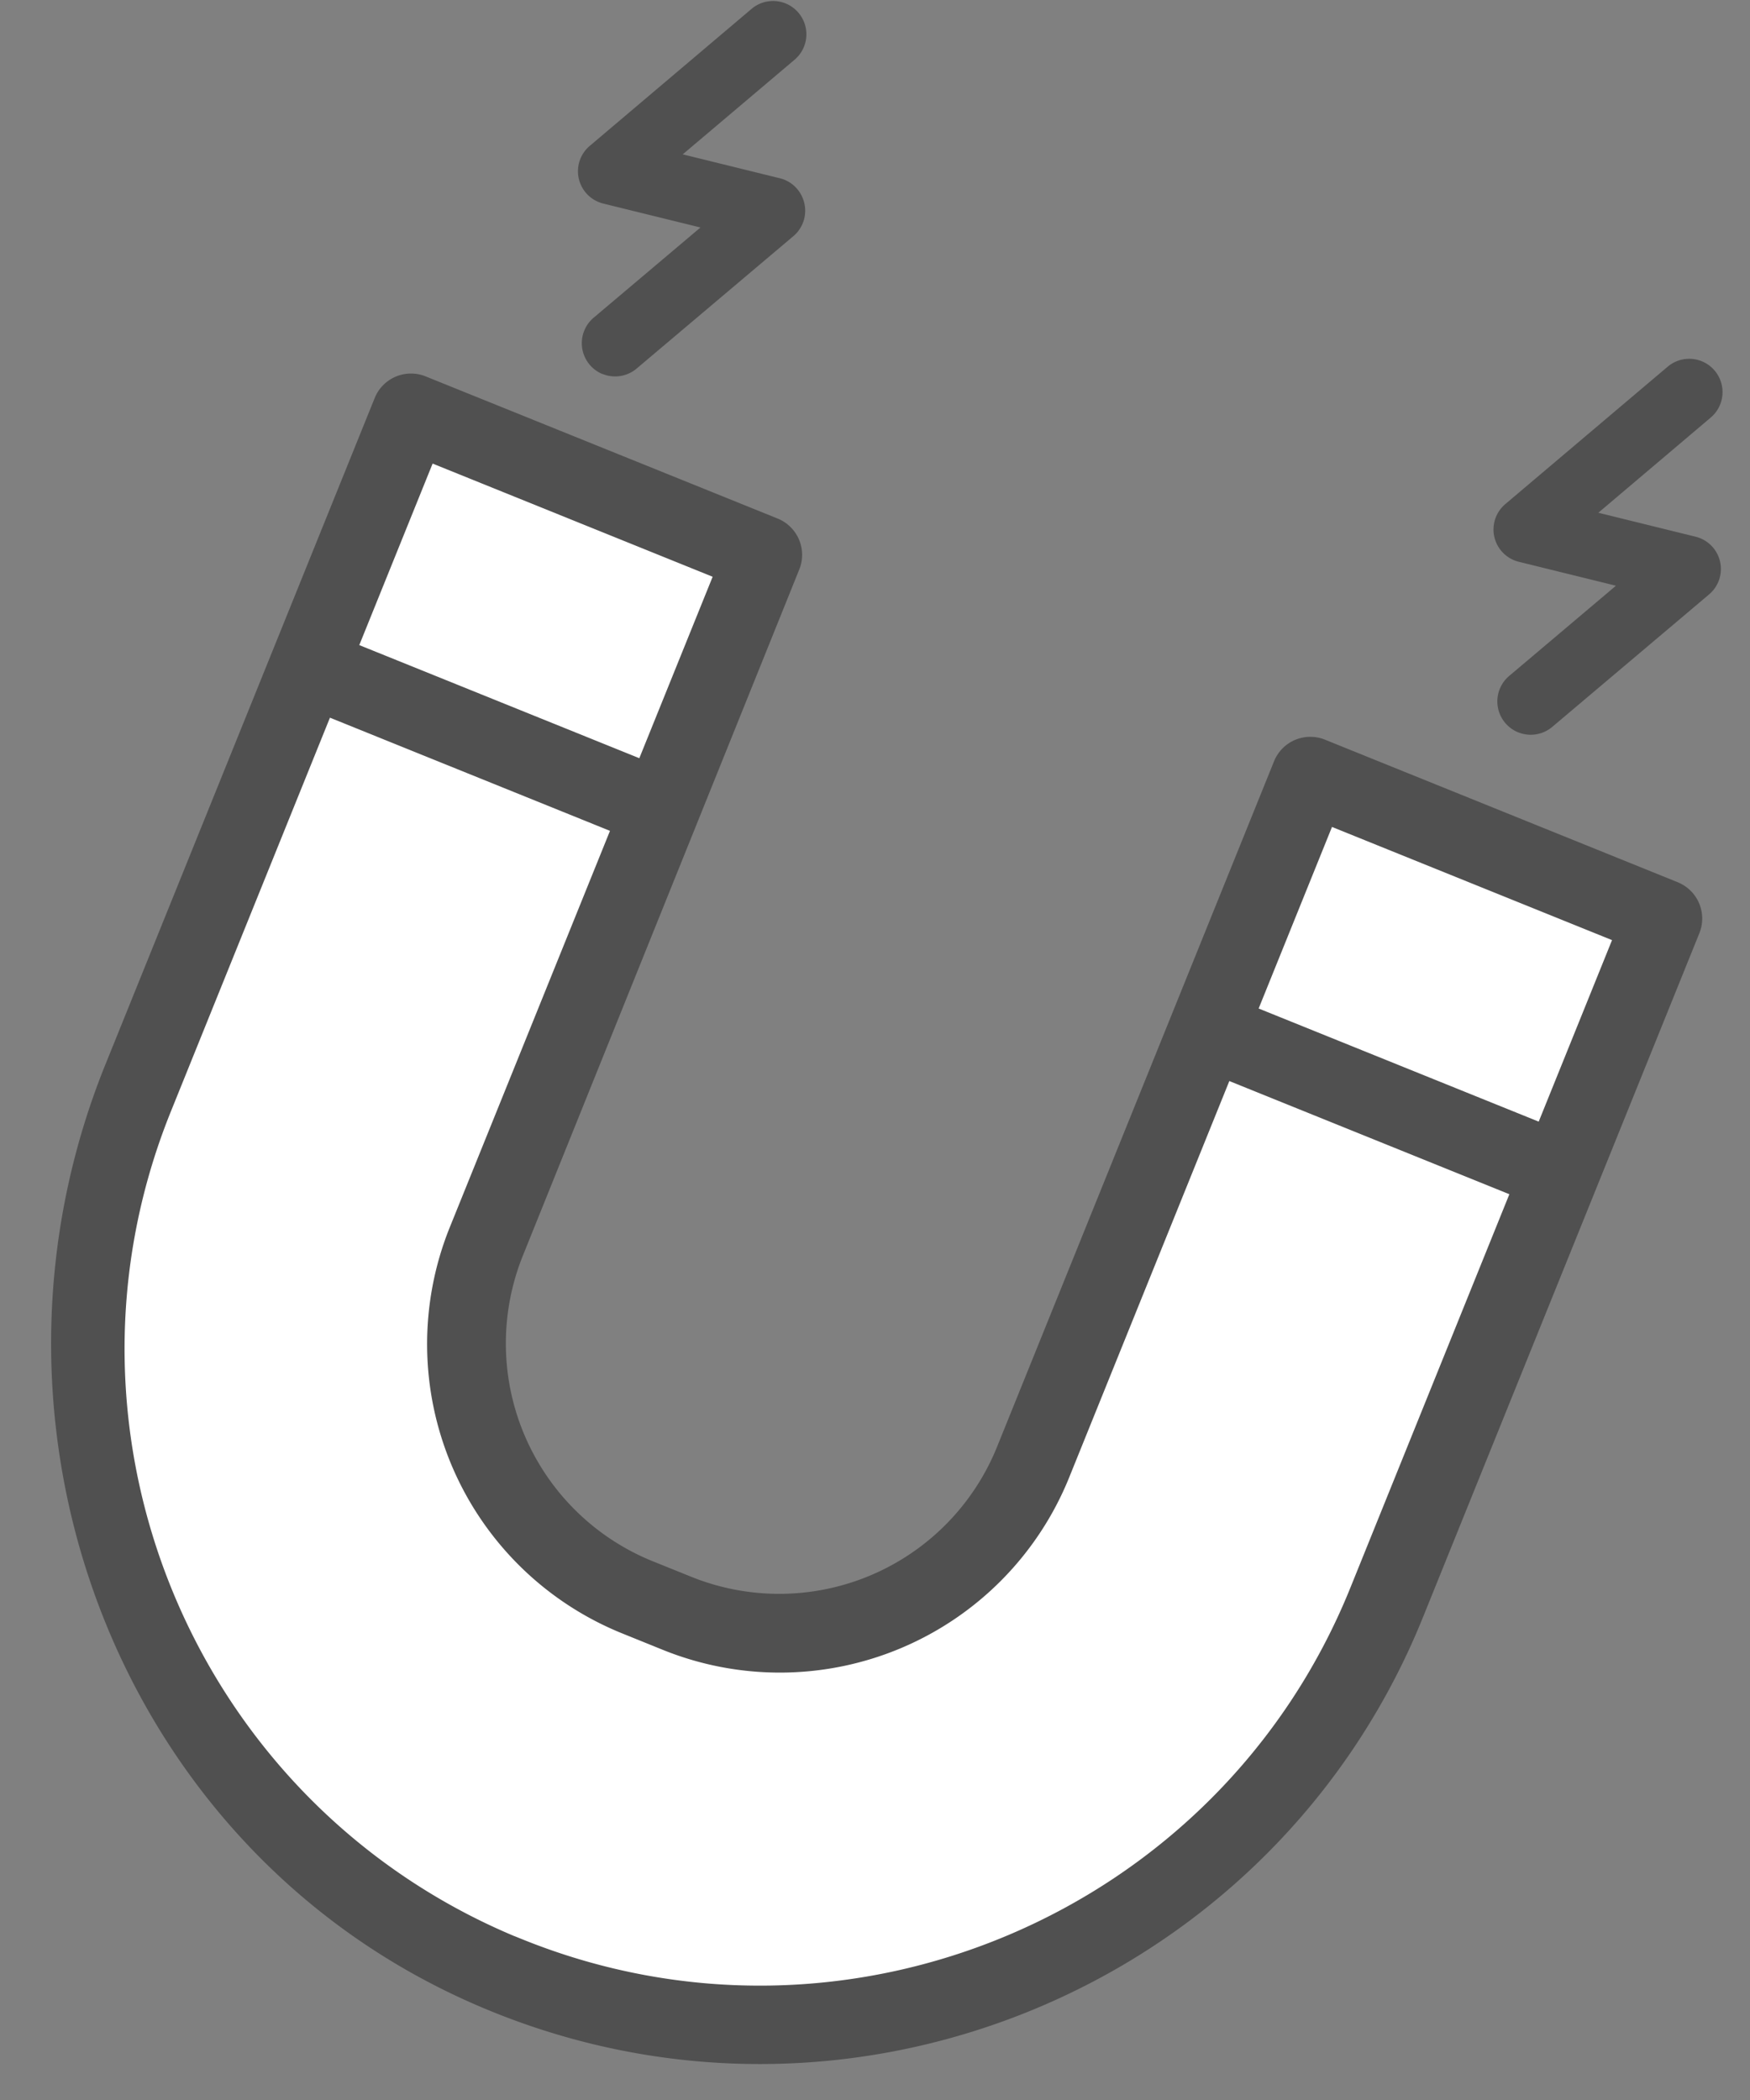
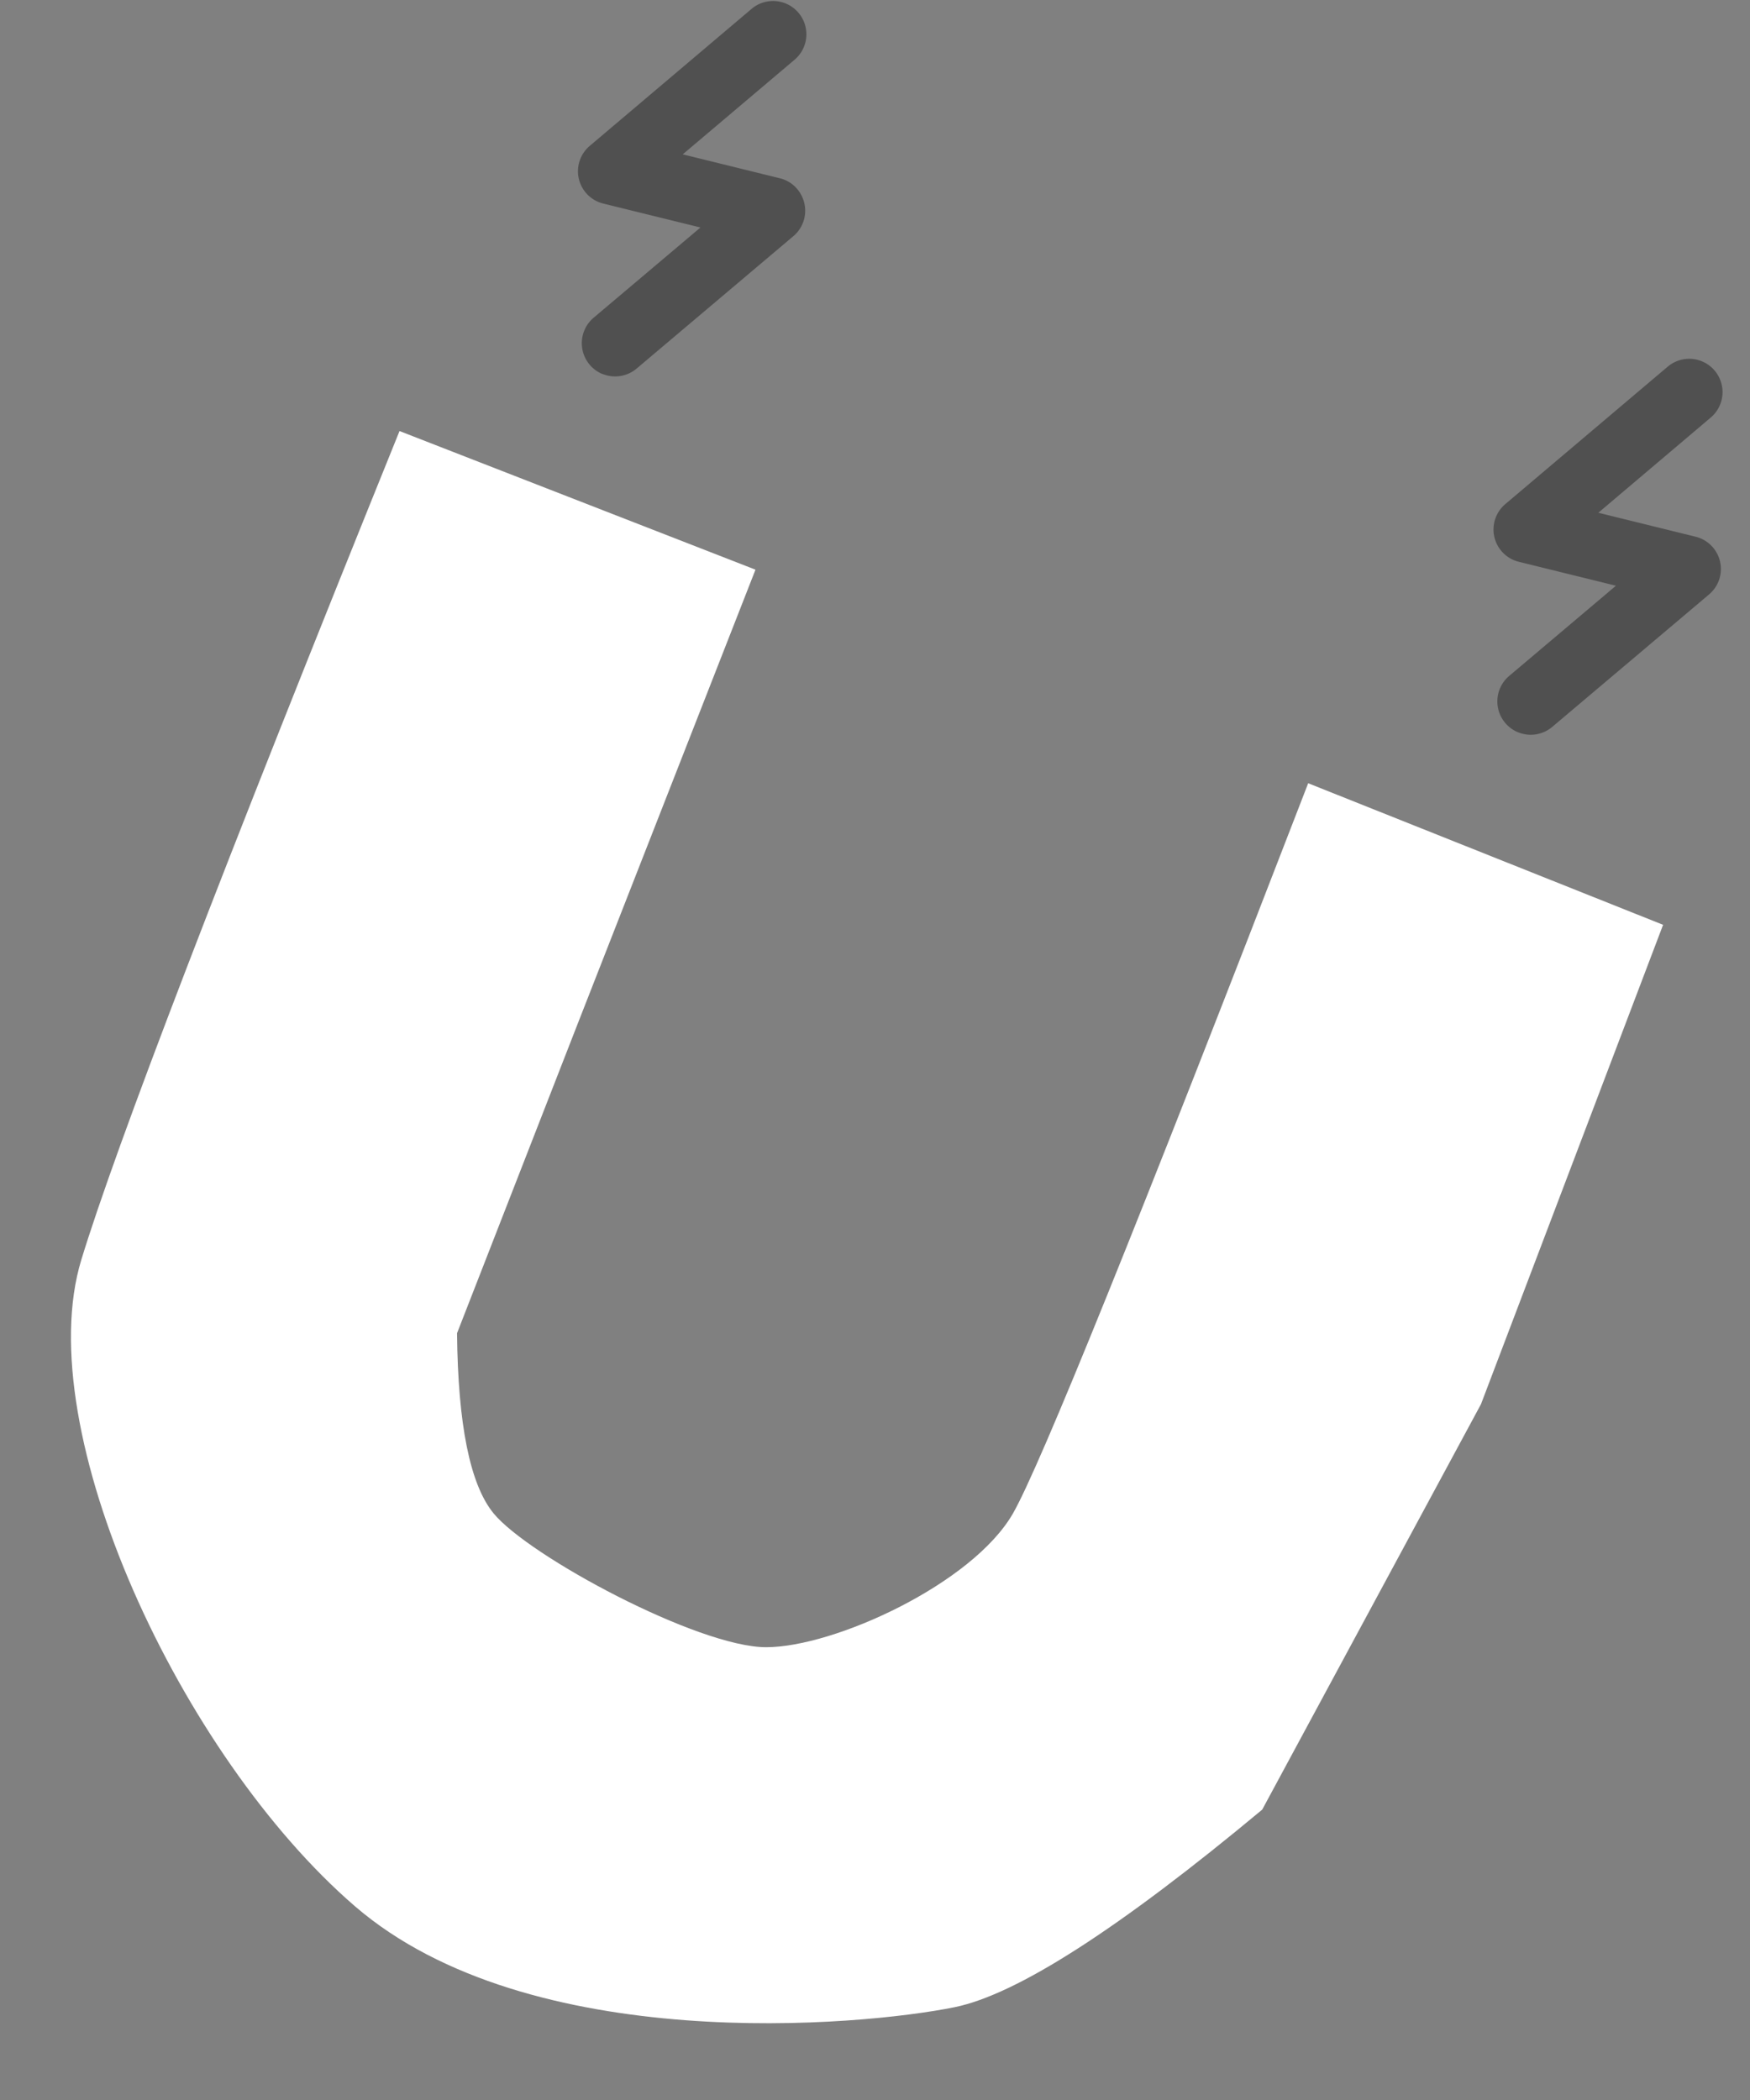
<svg xmlns="http://www.w3.org/2000/svg" width="30" height="36" viewBox="0 0 30 36">
  <rect x="0" y="0" width="30" height="36" fill="#808080" stroke="none" />
  <g fill="none" fill-rule="evenodd">
    <path d="m6.848 7.389 6.103 2.377-3.052 7.795-2.064 5.294c.015 1.569.224 2.598.626 3.088.602.734 3.508 2.295 4.673 2.295 1.166 0 3.539-1.086 4.232-2.295.462-.807 2.149-4.979 5.06-12.516l6.084 2.427-3.122 8.218-3.75 6.95c-2.449 2.04-4.206 3.17-5.273 3.387-1.6.326-7.29.846-10.28-1.73C3.098 30.102.506 24.517 1.393 21.6c.592-1.944 2.411-6.681 5.456-14.211Z" fill="#FFF" />
    <path d="M26.025 12.554a.572.572 0 0 1-.154-.966l1.831-1.547-1.664-.41a.57.57 0 0 1-.232-.99l2.783-2.355a.571.571 0 0 1 .738.872L27.4 8.79l1.664.41a.57.57 0 0 1 .232.992l-2.687 2.27a.572.572 0 0 1-.583.092M10.33 6.413a.572.572 0 0 1-.154-.966L12.008 3.9l-1.665-.41a.57.57 0 0 1-.232-.99L12.895.143a.571.571 0 0 1 .738.871l-1.929 1.632 1.665.41c.21.051.37.217.419.426a.57.57 0 0 1-.187.566l-2.687 2.27a.572.572 0 0 1-.584.093" fill="#505050" />
-     <path d="M8.917 33.34C3.292 31.066.564 24.64 2.837 19.015l2.764-6.842 4.986 2.015-2.785 6.892a5.25 5.25 0 0 0 2.898 6.827l.707.286a5.25 5.25 0 0 0 6.827-2.898l2.785-6.893 4.986 2.015-2.764 6.841c-2.273 5.626-8.699 8.353-14.324 6.08ZM6.029 11.114l4.986 2.014 1.332-3.296-4.986-2.015-1.332 3.297Zm15.418 6.23 4.986 2.014 1.332-3.297-4.986-2.015-1.332 3.297Zm7.275-2.128-6.045-2.443a.571.571 0 0 0-.744.316l-4.749 11.754a4.128 4.128 0 0 1-5.372 2.28l-.66-.266a4.128 4.128 0 0 1-2.28-5.372l4.741-11.77a.571.571 0 0 0-.32-.733L7.259 6.545a.571.571 0 0 0-.743.316L1.898 18.29C-.57 24.4 2.061 31.538 8.08 34.225c6.304 2.814 13.657-.19 16.221-6.538l4.738-11.726a.571.571 0 0 0-.316-.744Z" stroke="#505050" stroke-width=".2" fill="#505050" />
  </g>
</svg>